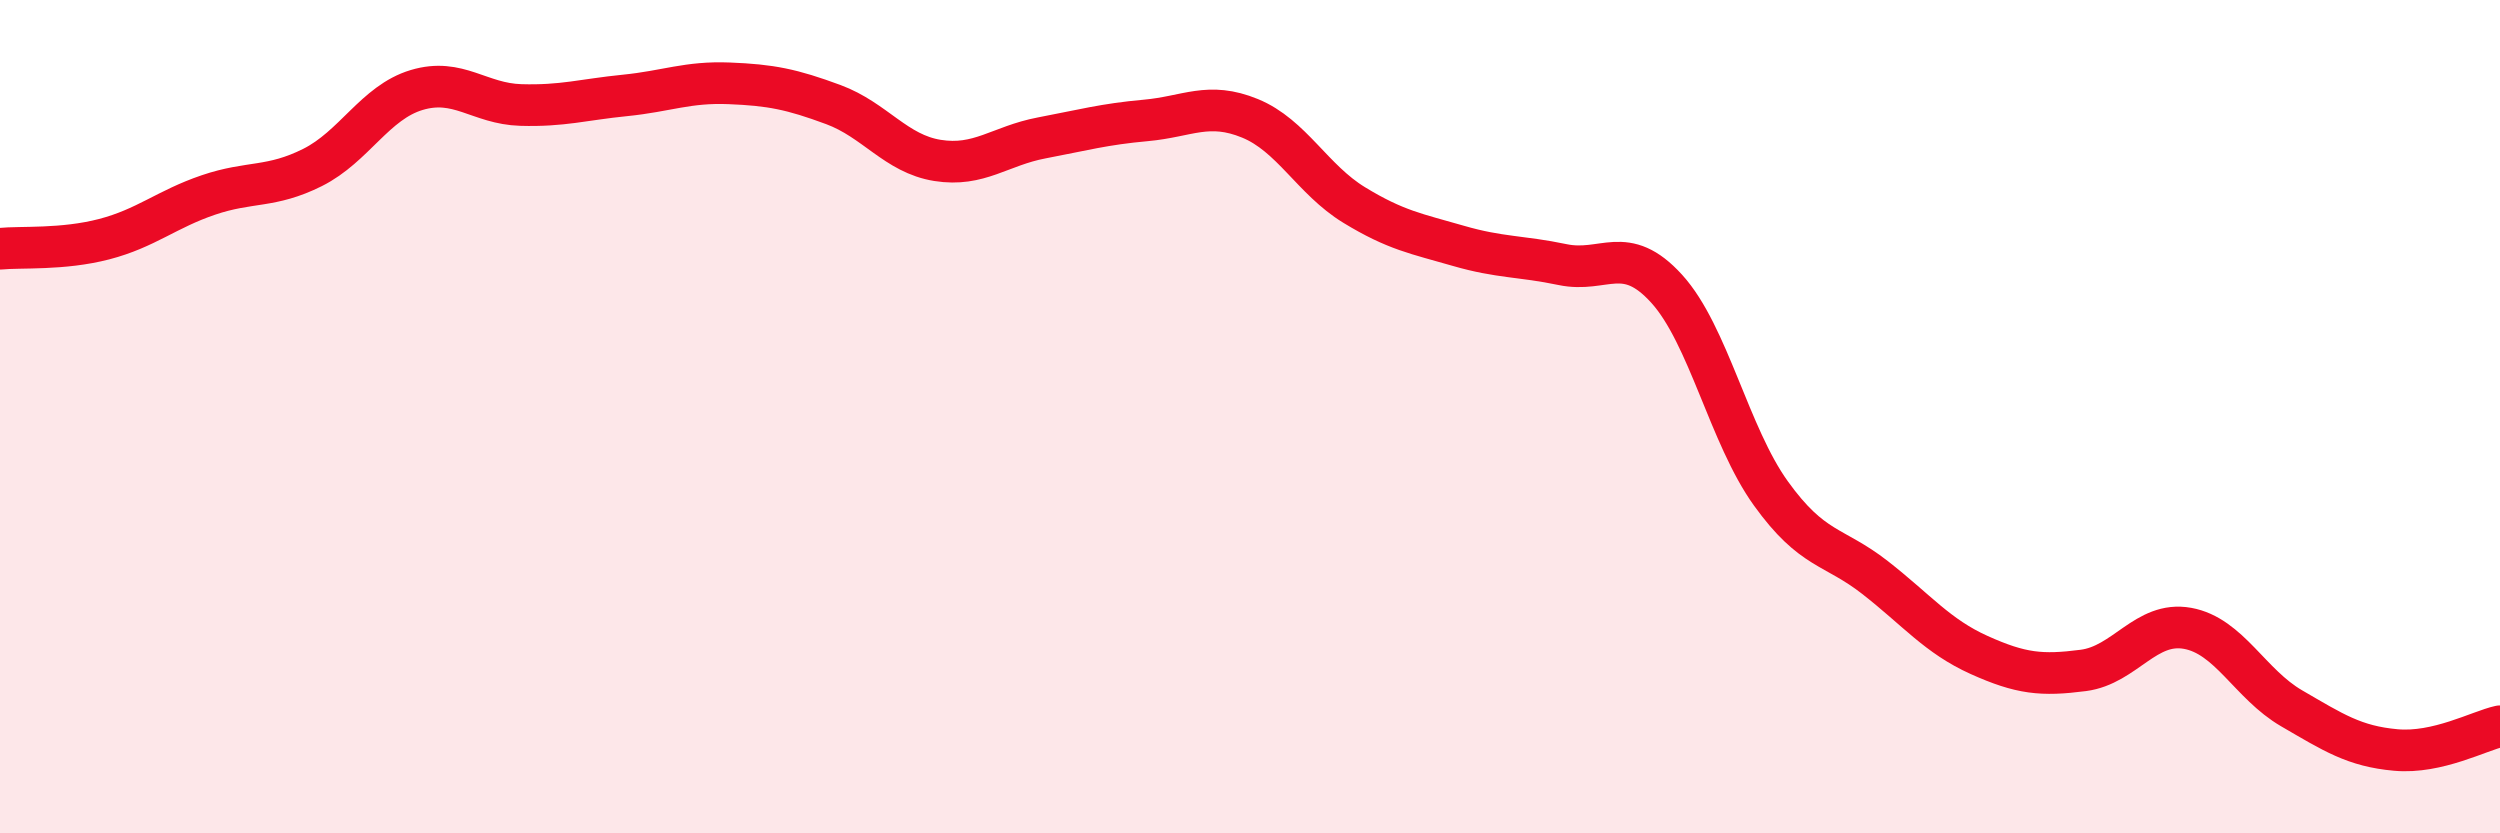
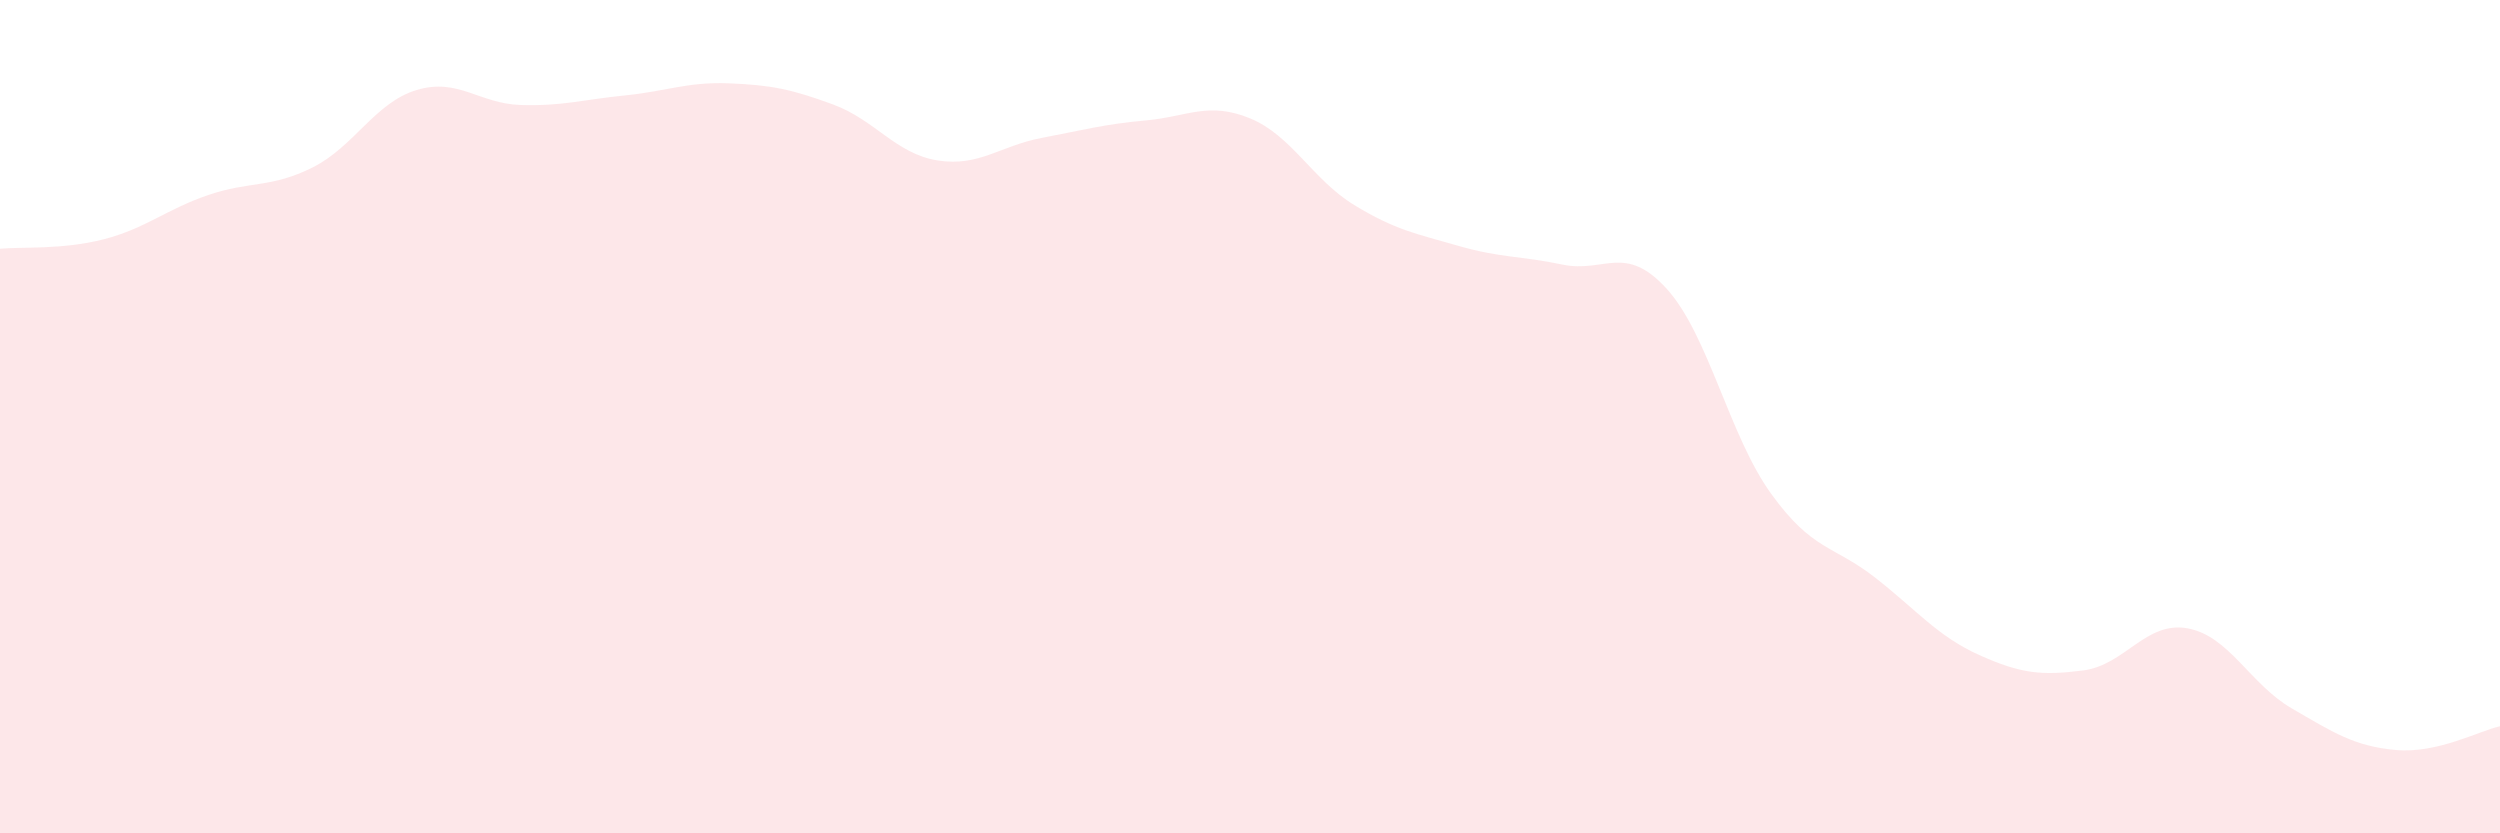
<svg xmlns="http://www.w3.org/2000/svg" width="60" height="20" viewBox="0 0 60 20">
  <path d="M 0,5.97 C 0.5,5.92 1.5,6 2.5,5.74 C 3.5,5.48 4,5.02 5,4.68 C 6,4.34 6.5,4.52 7.5,4.02 C 8.5,3.52 9,2.46 10,2.16 C 11,1.86 11.5,2.49 12.5,2.52 C 13.5,2.55 14,2.39 15,2.29 C 16,2.19 16.5,1.96 17.5,2 C 18.5,2.04 19,2.14 20,2.51 C 21,2.88 21.5,3.69 22.5,3.85 C 23.5,4.01 24,3.5 25,3.31 C 26,3.12 26.5,2.98 27.5,2.89 C 28.5,2.8 29,2.43 30,2.84 C 31,3.25 31.5,4.31 32.5,4.92 C 33.5,5.53 34,5.61 35,5.9 C 36,6.19 36.5,6.14 37.5,6.35 C 38.5,6.56 39,5.83 40,6.93 C 41,8.03 41.5,10.45 42.5,11.84 C 43.5,13.23 44,13.08 45,13.86 C 46,14.64 46.5,15.27 47.5,15.72 C 48.5,16.17 49,16.22 50,16.09 C 51,15.96 51.5,14.9 52.5,15.08 C 53.5,15.26 54,16.42 55,17 C 56,17.58 56.5,17.91 57.5,18 C 58.5,18.09 59.5,17.54 60,17.43L60 20L0 20Z" fill="#EB0A25" opacity="0.1" stroke-linecap="round" stroke-linejoin="round" />
-   <path d="M 0,5.97 C 0.5,5.92 1.5,6 2.5,5.74 C 3.5,5.48 4,5.02 5,4.68 C 6,4.34 6.5,4.52 7.5,4.02 C 8.5,3.52 9,2.46 10,2.16 C 11,1.86 11.5,2.49 12.5,2.52 C 13.5,2.55 14,2.39 15,2.29 C 16,2.19 16.5,1.96 17.5,2 C 18.5,2.04 19,2.14 20,2.51 C 21,2.88 21.5,3.69 22.5,3.85 C 23.5,4.01 24,3.5 25,3.31 C 26,3.12 26.5,2.98 27.5,2.89 C 28.5,2.8 29,2.43 30,2.84 C 31,3.25 31.5,4.31 32.5,4.92 C 33.5,5.53 34,5.61 35,5.9 C 36,6.19 36.5,6.14 37.5,6.35 C 38.5,6.56 39,5.83 40,6.93 C 41,8.03 41.5,10.45 42.5,11.84 C 43.5,13.23 44,13.08 45,13.86 C 46,14.64 46.5,15.27 47.5,15.72 C 48.5,16.17 49,16.22 50,16.09 C 51,15.96 51.5,14.9 52.5,15.08 C 53.5,15.26 54,16.42 55,17 C 56,17.58 56.5,17.91 57.5,18 C 58.5,18.09 59.5,17.54 60,17.43" stroke="#EB0A25" stroke-width="1" fill="none" stroke-linecap="round" stroke-linejoin="round" />
</svg>